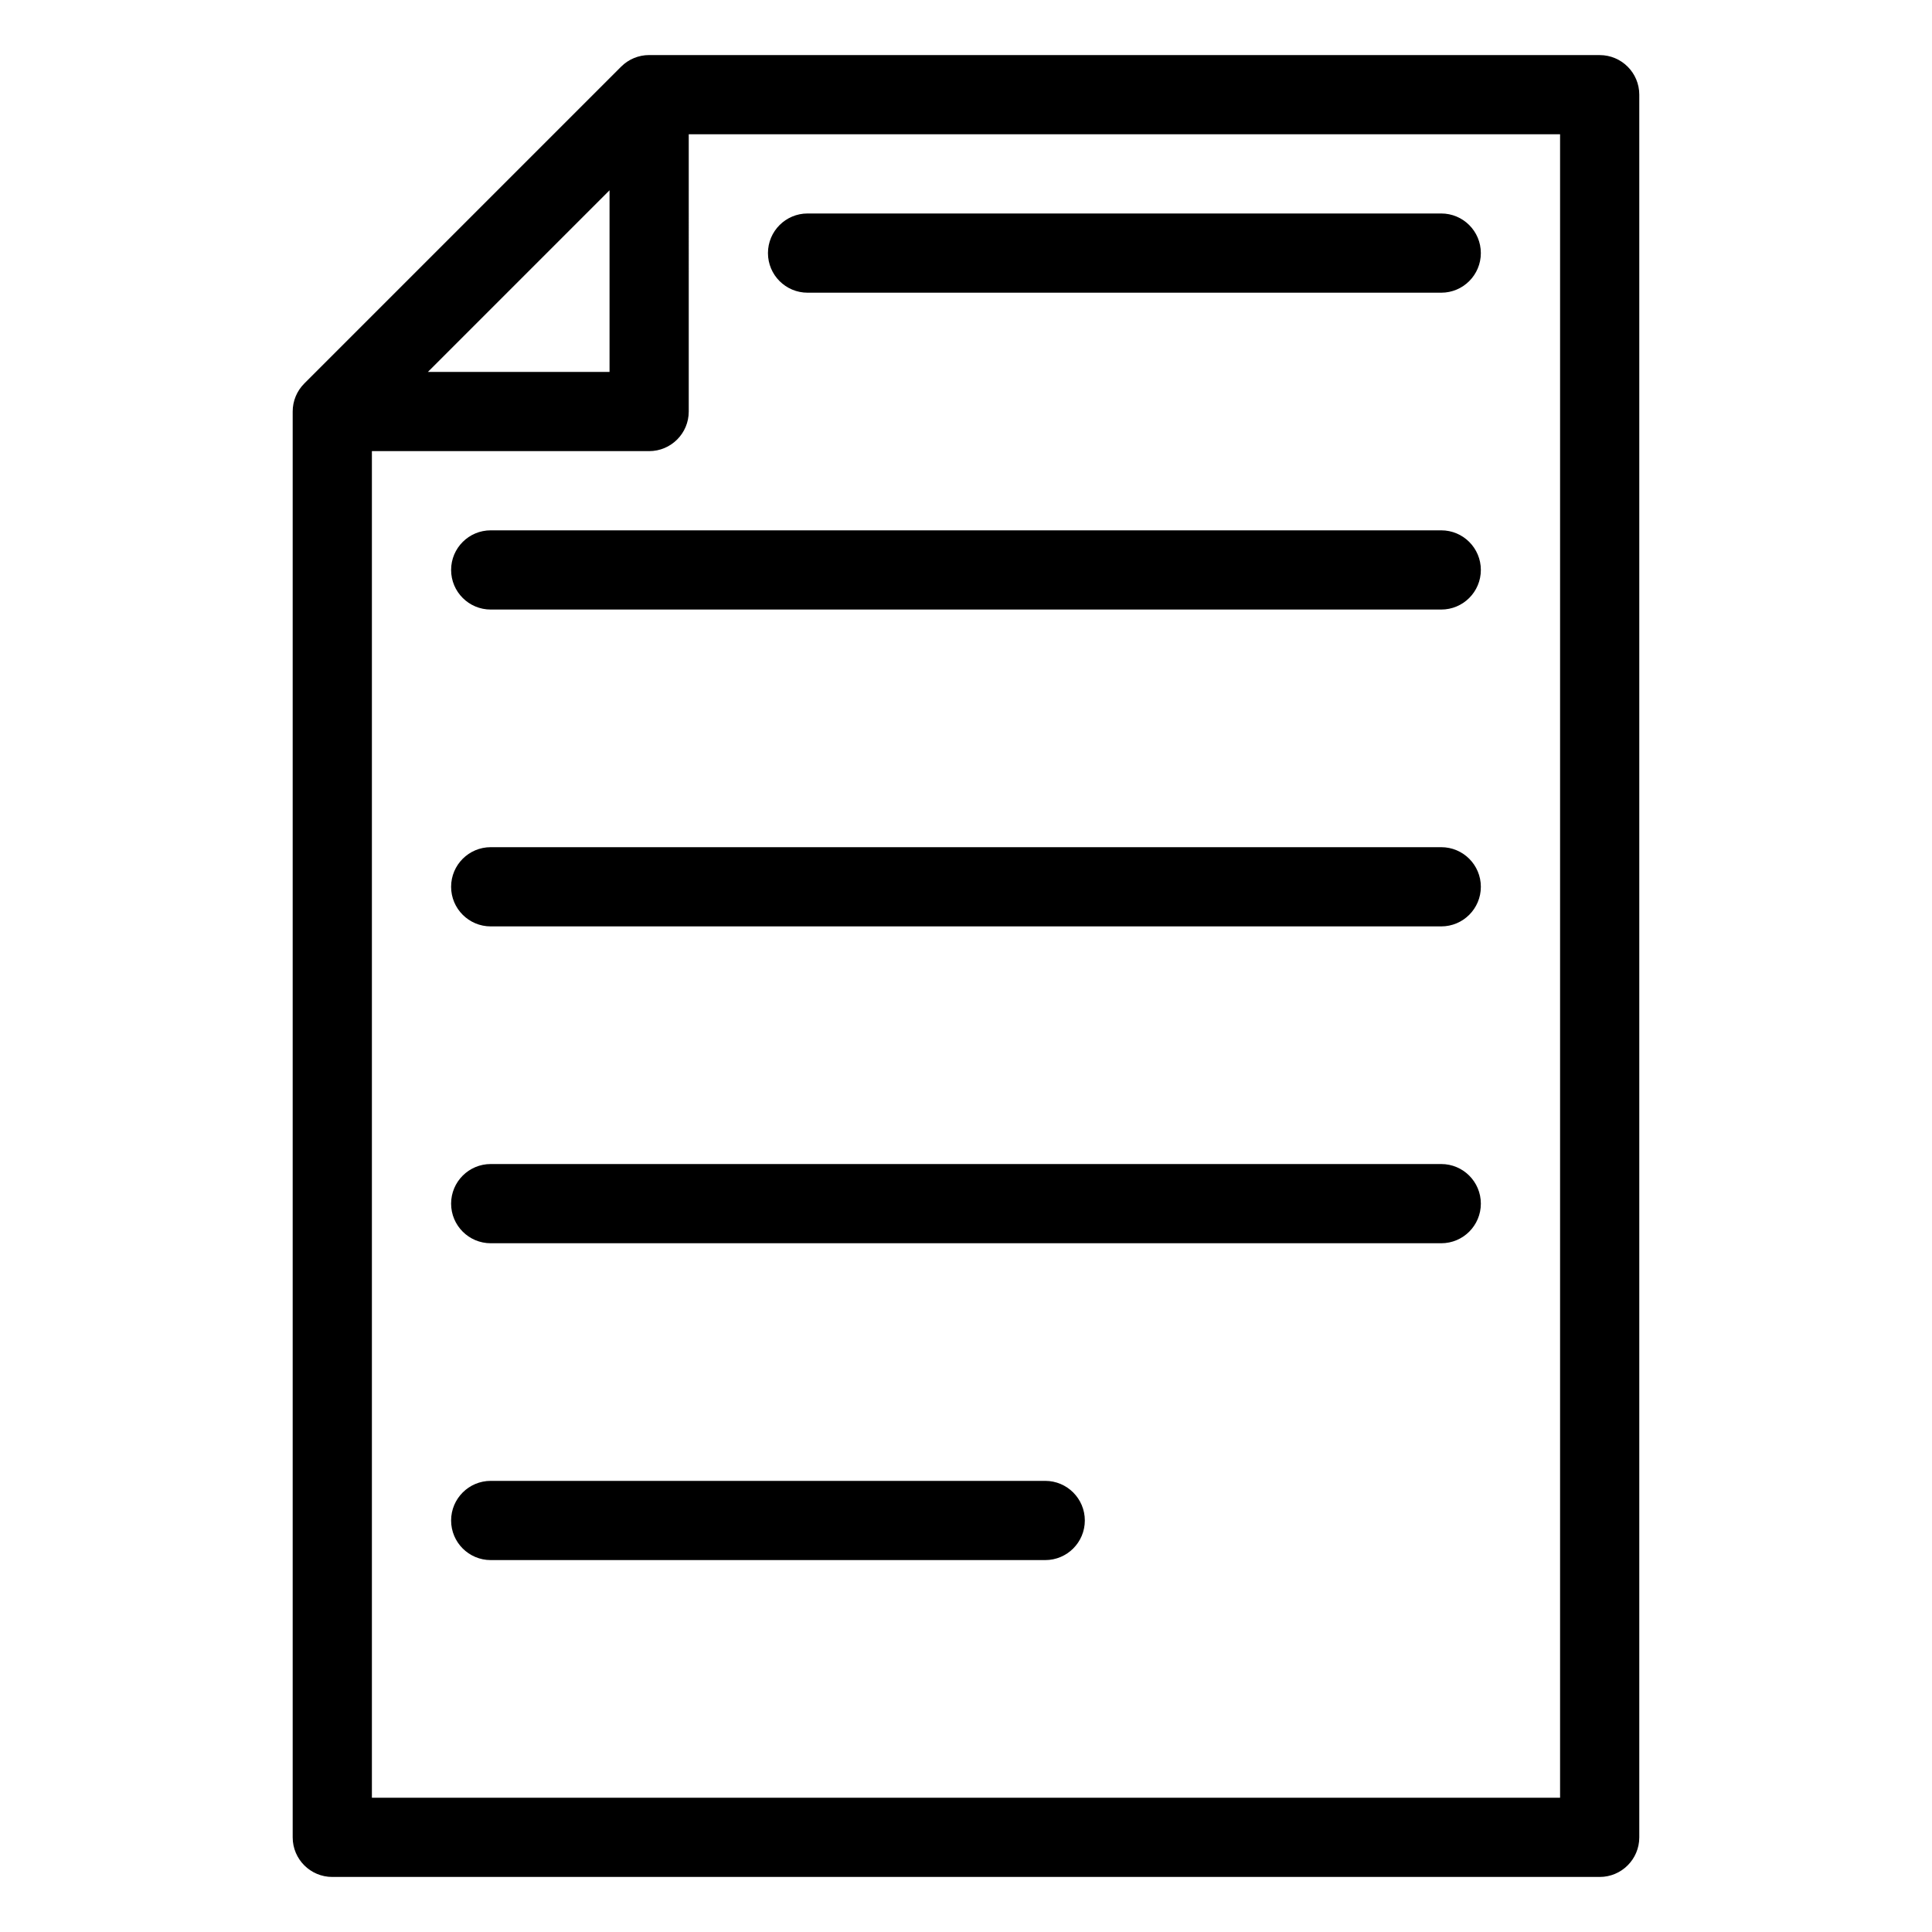
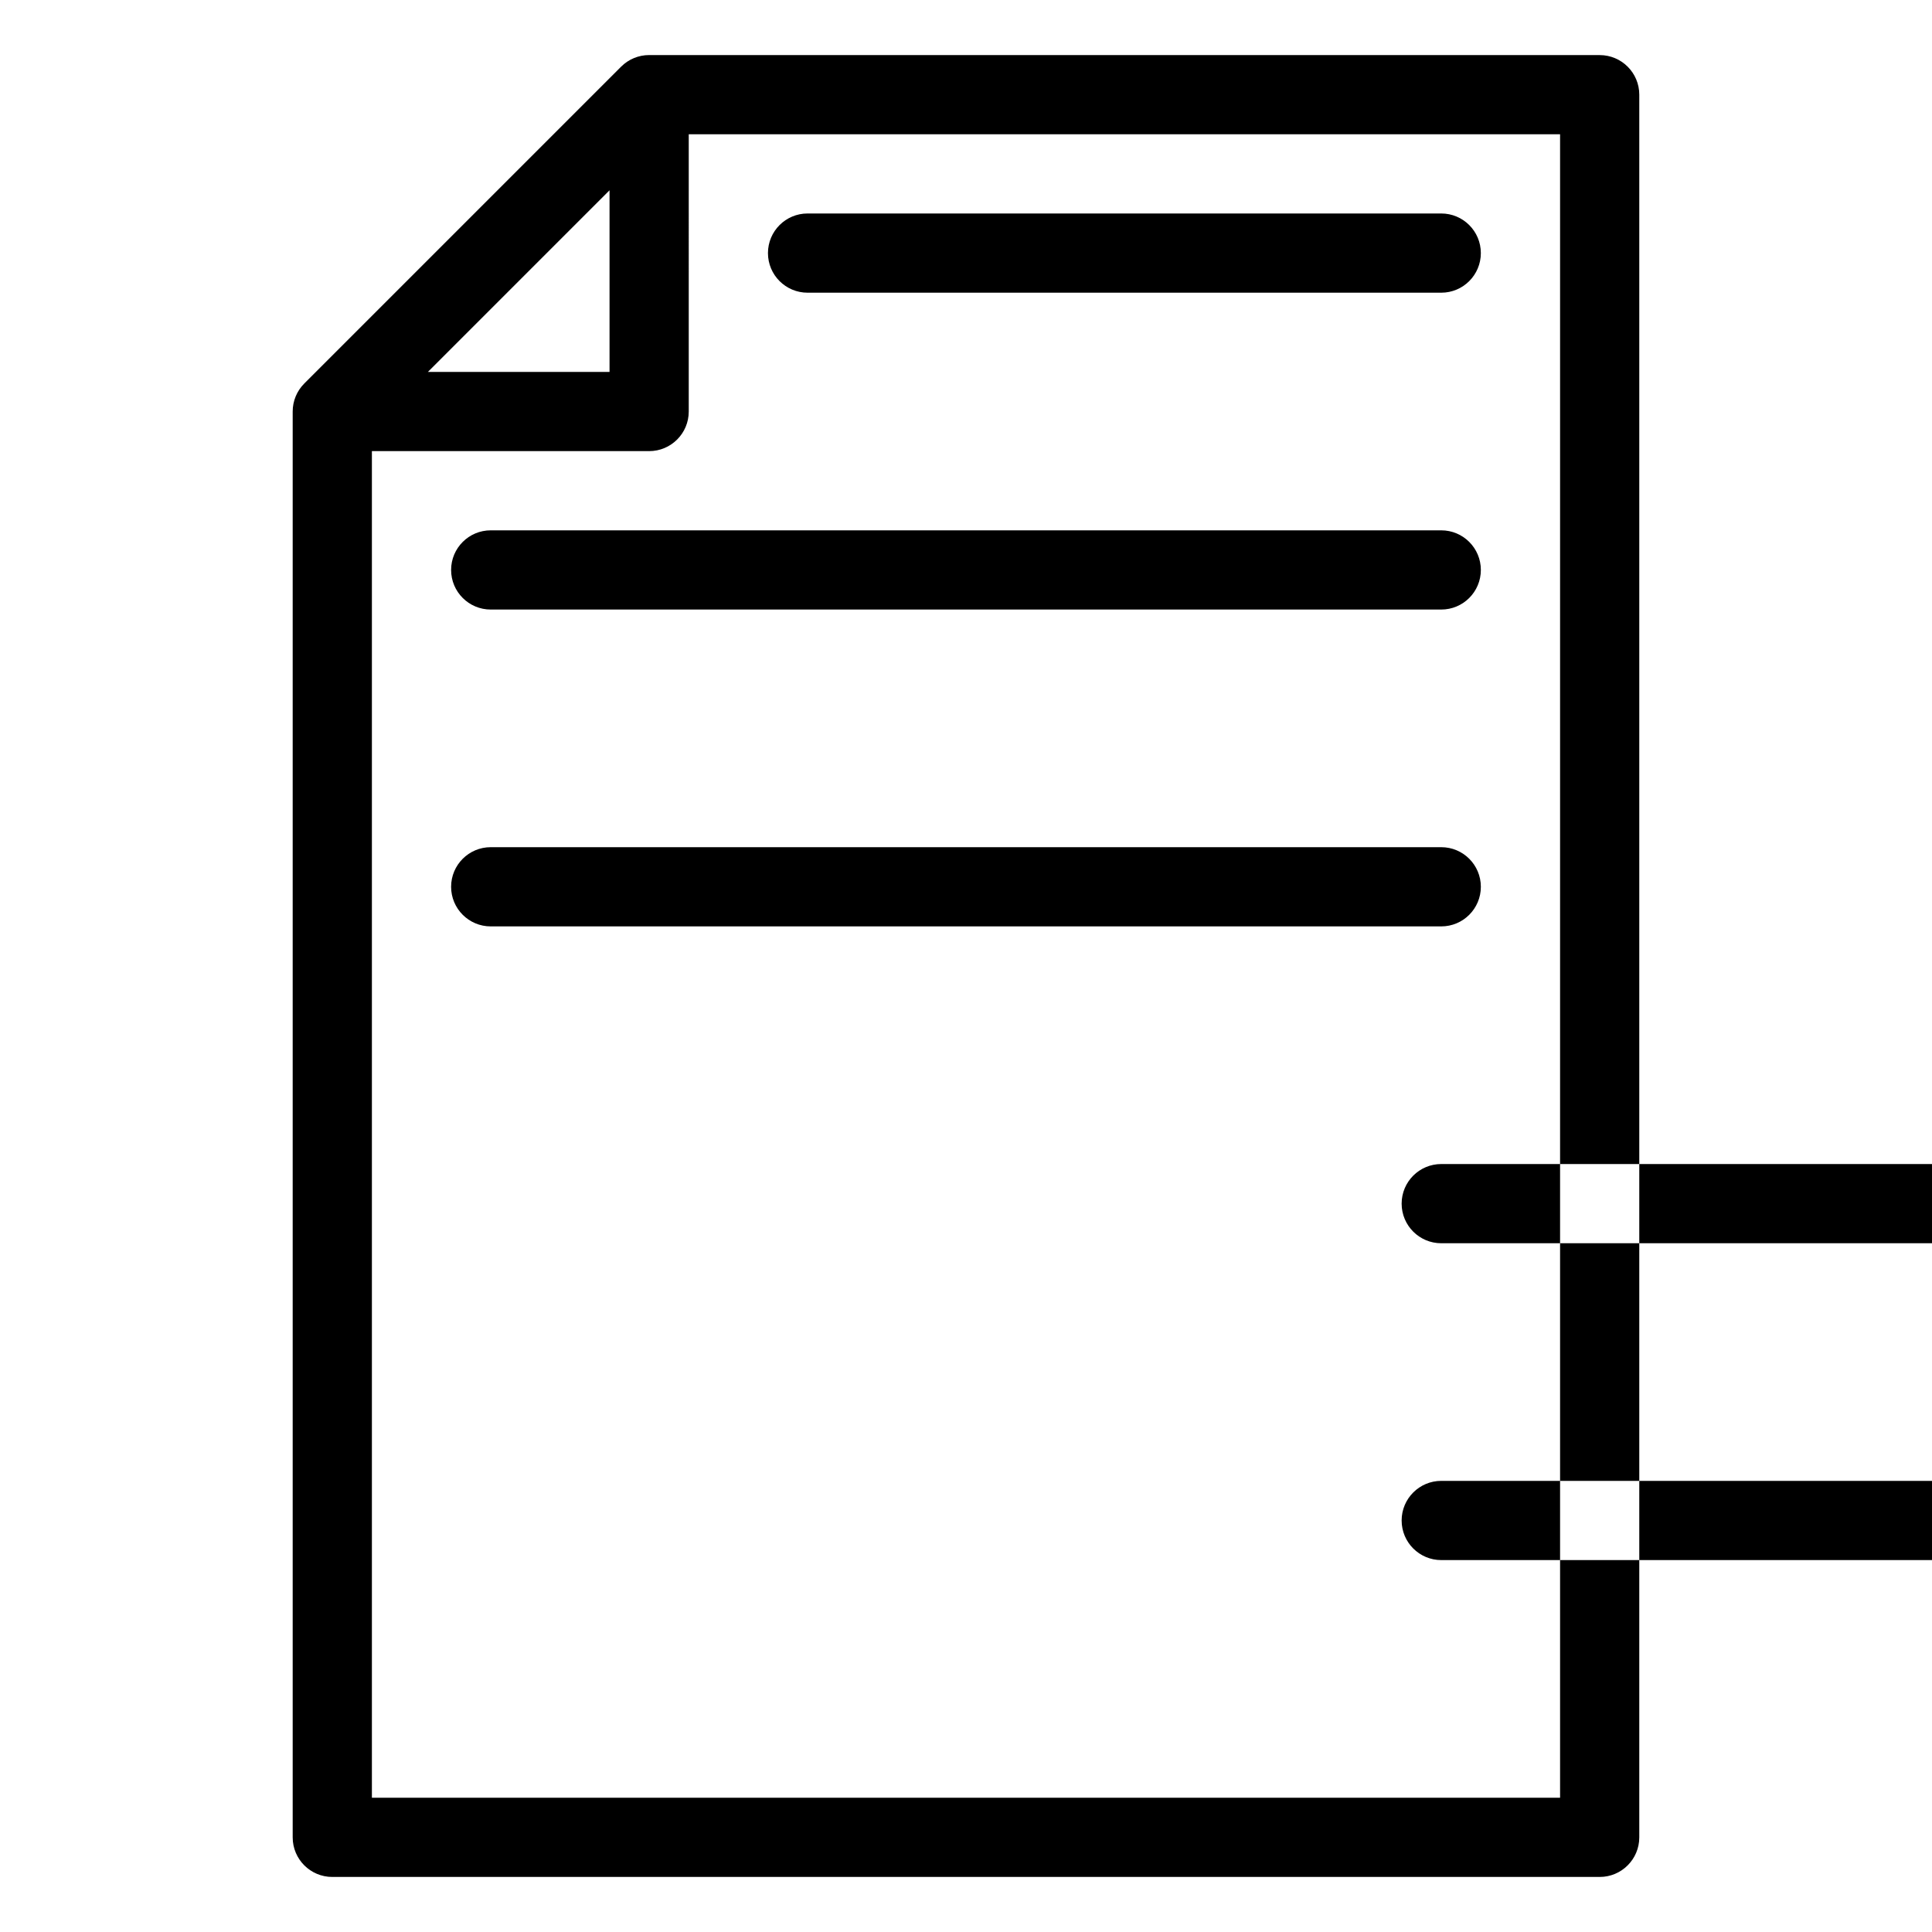
<svg xmlns="http://www.w3.org/2000/svg" fill="#000000" width="800px" height="800px" version="1.1" viewBox="144 144 512 512">
-   <path d="m316.03 158.59c-2.785 0-5.453 1.105-7.422 3.074l-83.969 83.969c-1.969 1.969-3.074 4.637-3.074 7.422v377.86c0 5.797 4.699 10.496 10.496 10.496h335.87c5.797 0 10.496-4.699 10.496-10.496v-461.82c0-5.797-4.699-10.496-10.496-10.496zm10.496 20.992h230.91v440.83h-314.88v-356.86h73.473c5.797 0 10.496-4.699 10.496-10.496zm-20.992 62.977h-48.133l48.133-48.133zm52.48-41.984c-5.797 0-10.496 4.699-10.496 10.496 0 5.797 4.699 10.496 10.496 10.496h167.93c5.797 0 10.496-4.699 10.496-10.496 0-5.797-4.699-10.496-10.496-10.496zm-94.465 94.465c0-5.797 4.699-10.496 10.496-10.496h251.9c5.797 0 10.496 4.699 10.496 10.496 0 5.797-4.699 10.496-10.496 10.496h-251.9c-5.797 0-10.496-4.699-10.496-10.496zm10.496 73.473c-5.797 0-10.496 4.699-10.496 10.496 0 5.793 4.699 10.496 10.496 10.496h251.9c5.797 0 10.496-4.703 10.496-10.496 0-5.797-4.699-10.496-10.496-10.496zm-10.496 94.465c0-5.797 4.699-10.496 10.496-10.496h251.9c5.797 0 10.496 4.699 10.496 10.496 0 5.793-4.699 10.496-10.496 10.496h-251.9c-5.797 0-10.496-4.703-10.496-10.496zm10.496 73.469c-5.797 0-10.496 4.703-10.496 10.496 0 5.797 4.699 10.496 10.496 10.496h146.95c5.793 0 10.496-4.699 10.496-10.496 0-5.793-4.703-10.496-10.496-10.496z" fill-rule="evenodd" />
+   <path d="m316.03 158.59c-2.785 0-5.453 1.105-7.422 3.074l-83.969 83.969c-1.969 1.969-3.074 4.637-3.074 7.422v377.86c0 5.797 4.699 10.496 10.496 10.496h335.87c5.797 0 10.496-4.699 10.496-10.496v-461.82c0-5.797-4.699-10.496-10.496-10.496zm10.496 20.992h230.91v440.83h-314.88v-356.86h73.473c5.797 0 10.496-4.699 10.496-10.496zm-20.992 62.977h-48.133l48.133-48.133zm52.48-41.984c-5.797 0-10.496 4.699-10.496 10.496 0 5.797 4.699 10.496 10.496 10.496h167.93c5.797 0 10.496-4.699 10.496-10.496 0-5.797-4.699-10.496-10.496-10.496zm-94.465 94.465c0-5.797 4.699-10.496 10.496-10.496h251.9c5.797 0 10.496 4.699 10.496 10.496 0 5.797-4.699 10.496-10.496 10.496h-251.9c-5.797 0-10.496-4.699-10.496-10.496zm10.496 73.473c-5.797 0-10.496 4.699-10.496 10.496 0 5.793 4.699 10.496 10.496 10.496h251.9c5.797 0 10.496-4.703 10.496-10.496 0-5.797-4.699-10.496-10.496-10.496m-10.496 94.465c0-5.797 4.699-10.496 10.496-10.496h251.9c5.797 0 10.496 4.699 10.496 10.496 0 5.793-4.699 10.496-10.496 10.496h-251.9c-5.797 0-10.496-4.703-10.496-10.496zm10.496 73.469c-5.797 0-10.496 4.703-10.496 10.496 0 5.797 4.699 10.496 10.496 10.496h146.95c5.793 0 10.496-4.699 10.496-10.496 0-5.793-4.703-10.496-10.496-10.496z" fill-rule="evenodd" />
</svg>